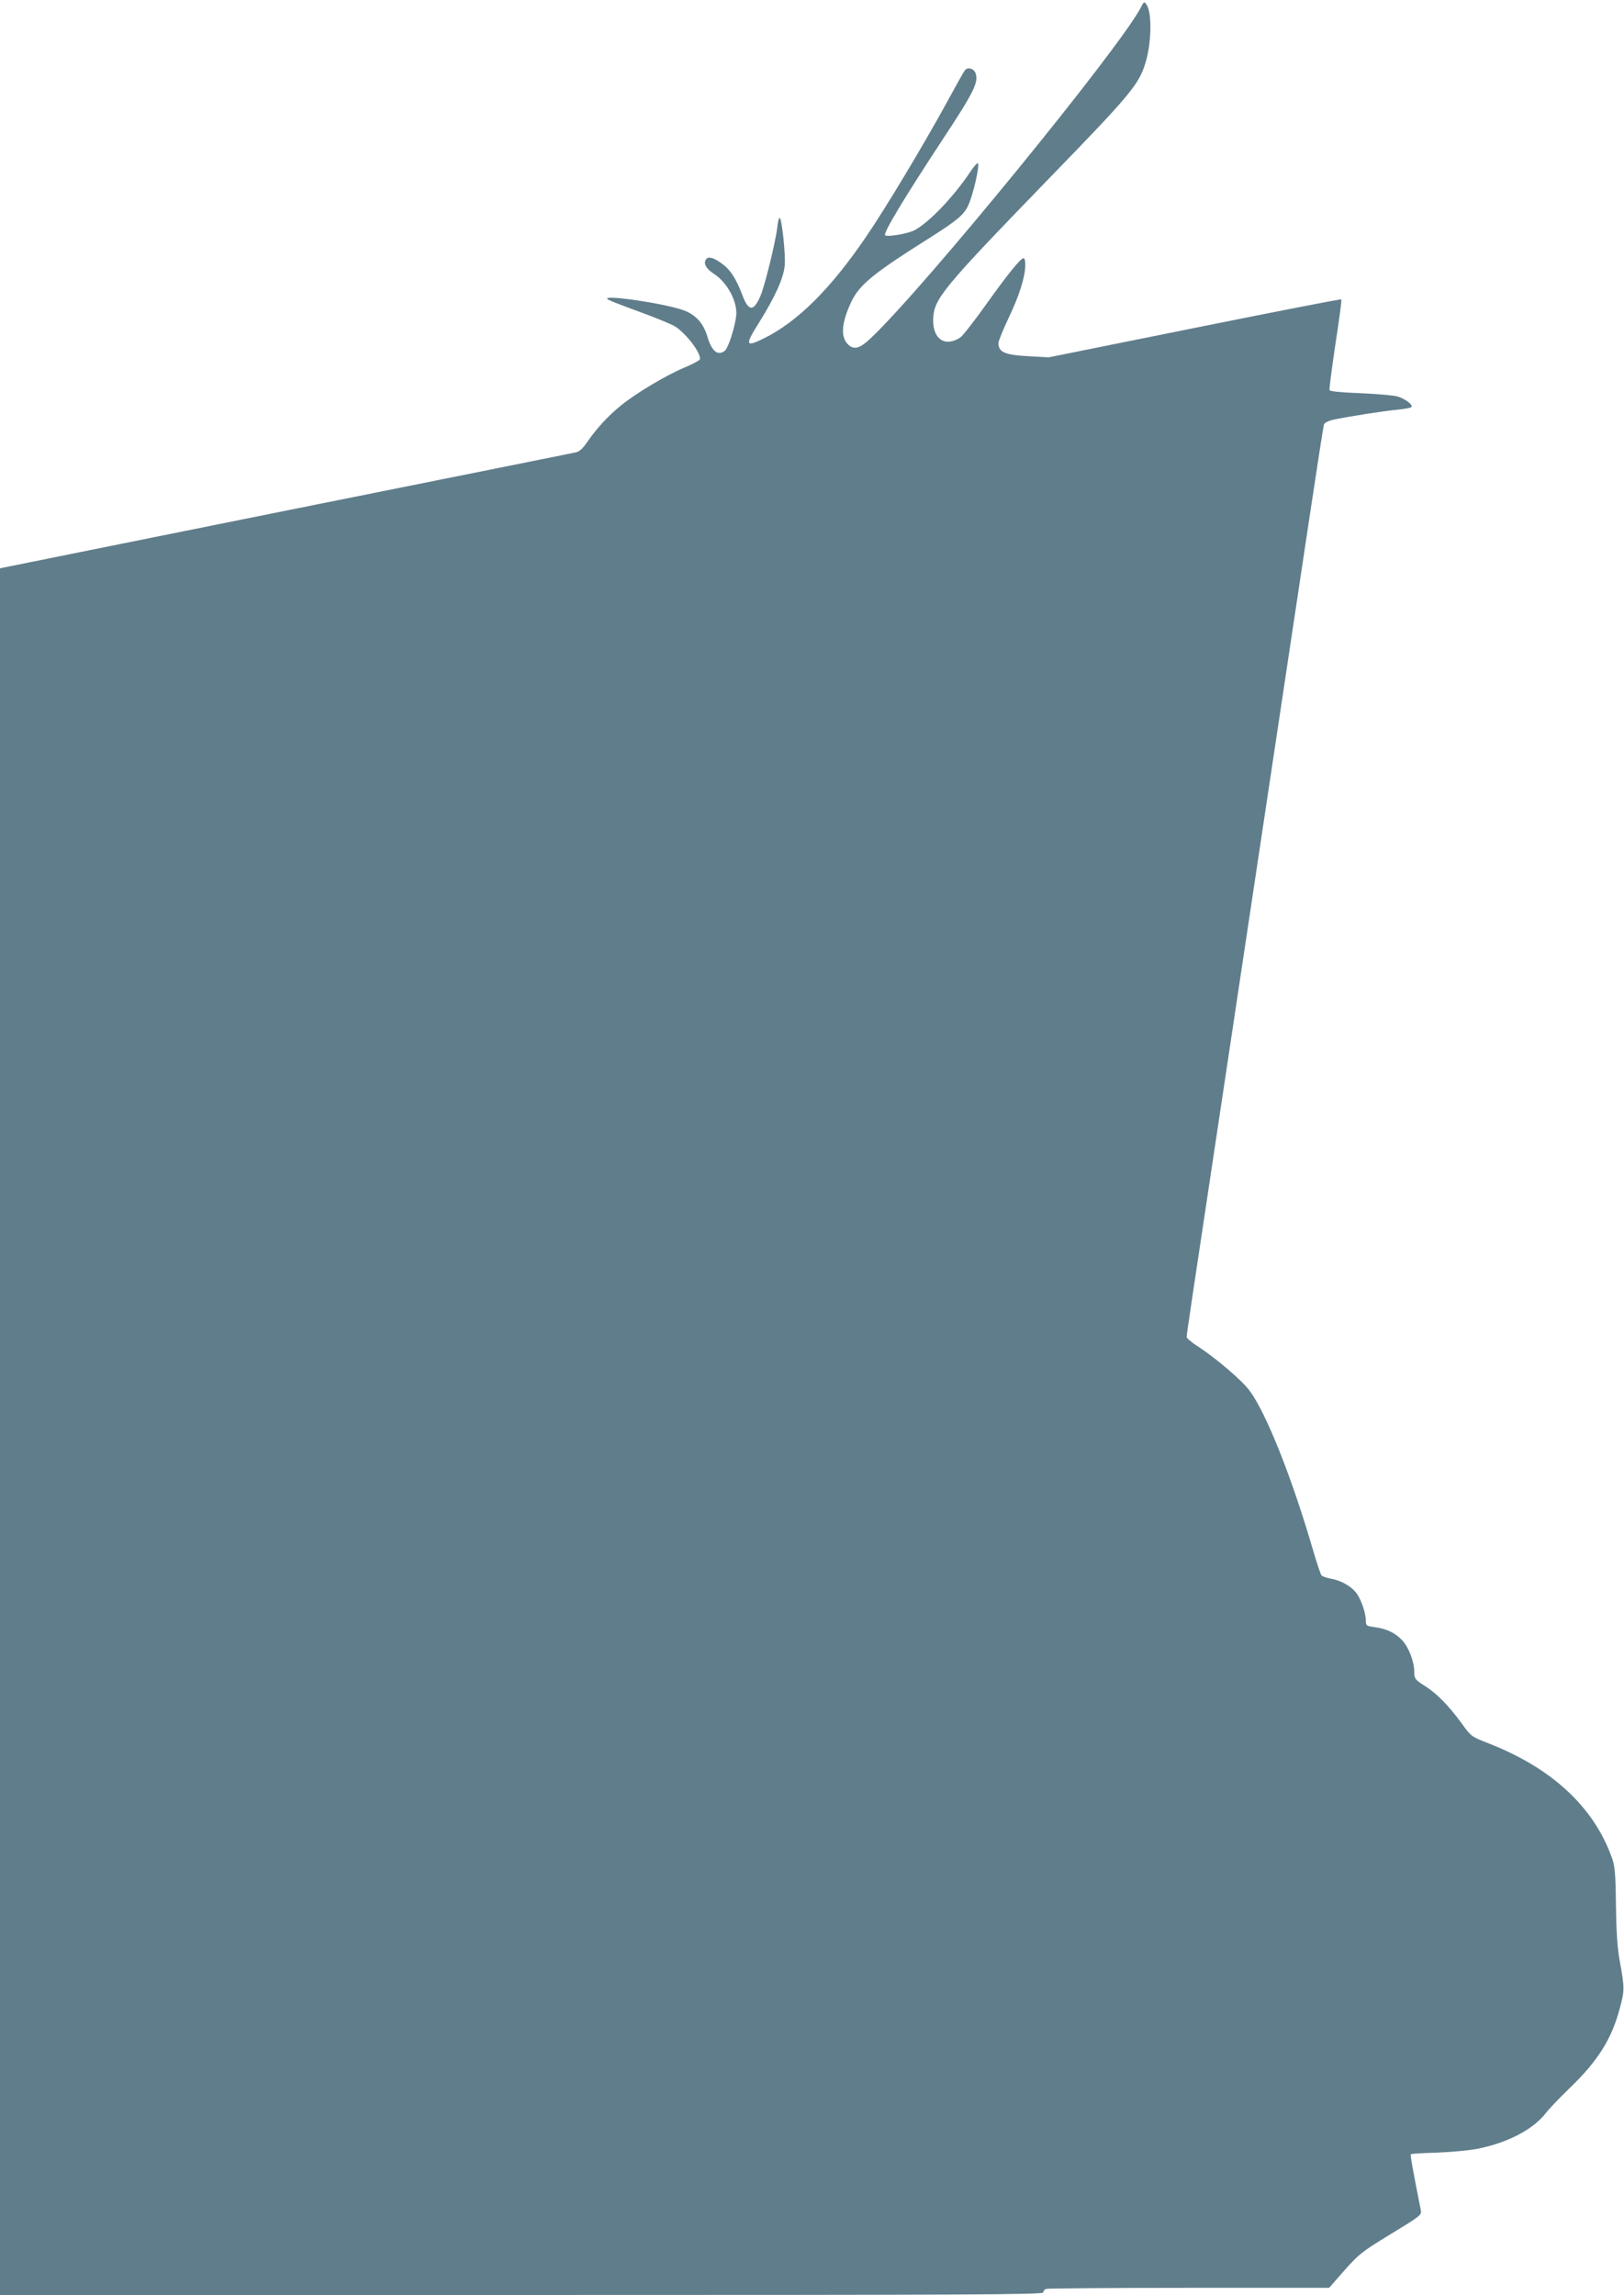
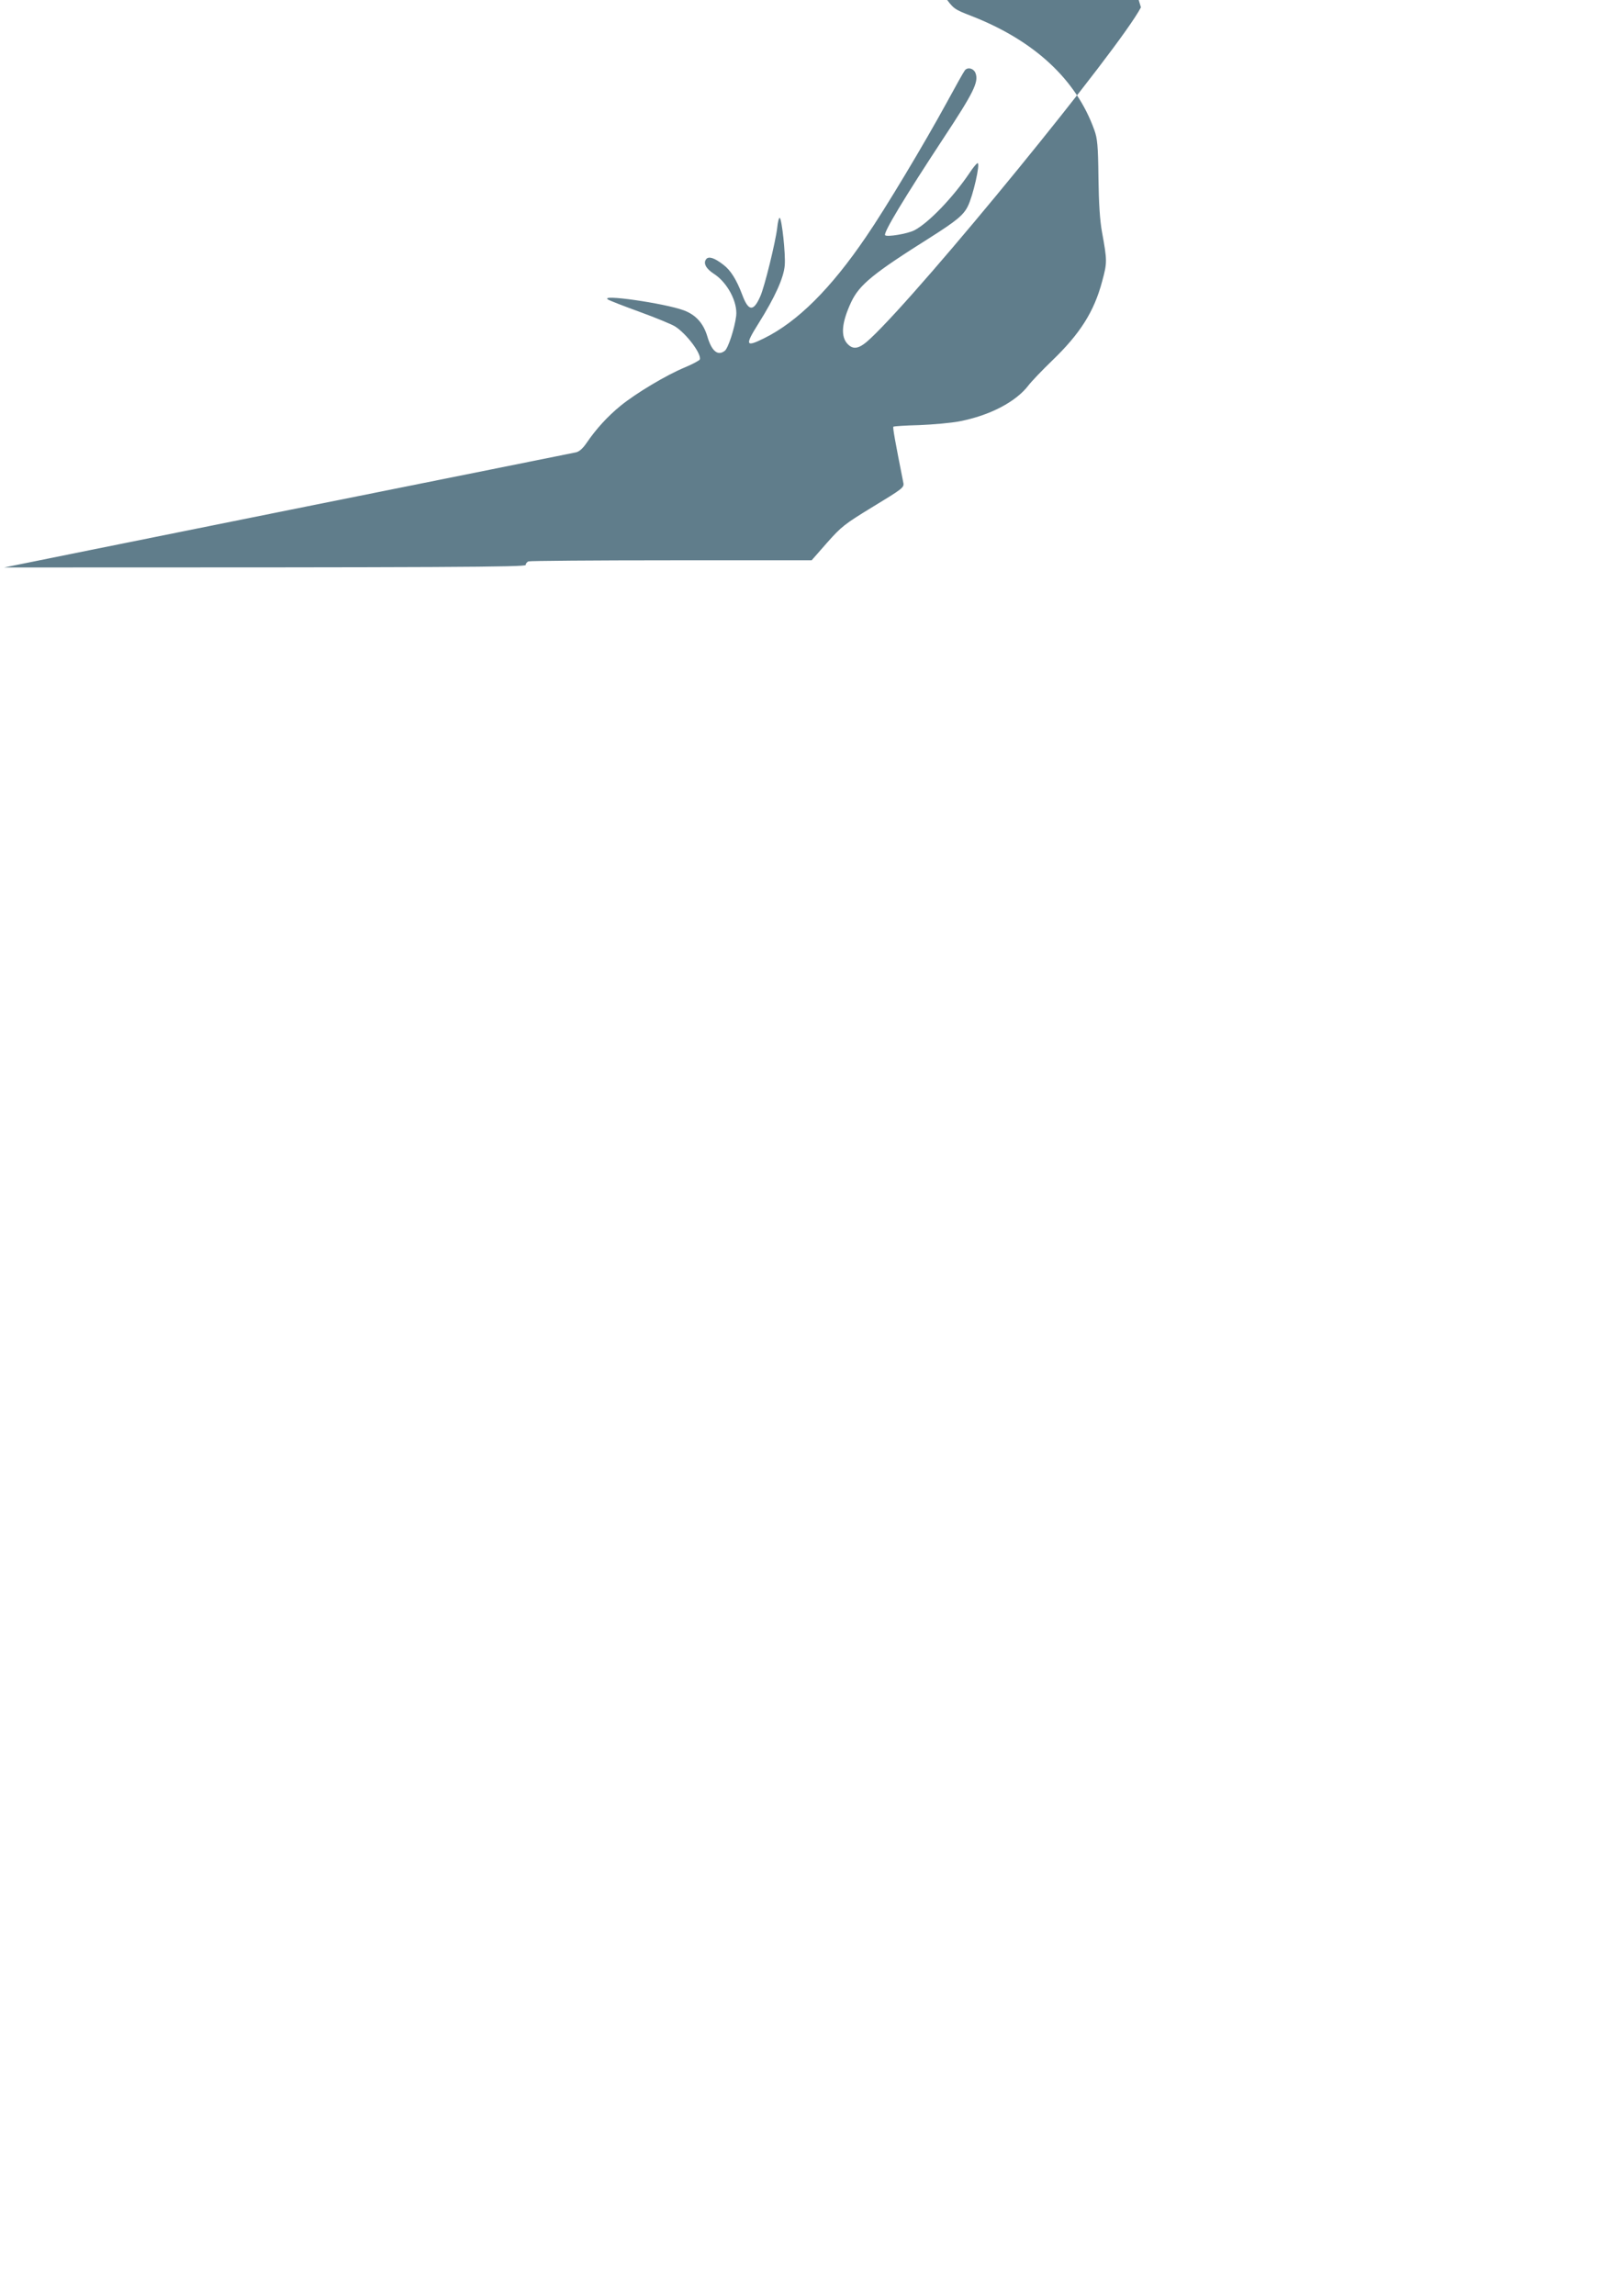
<svg xmlns="http://www.w3.org/2000/svg" version="1.0" width="906pt" height="1280pt" viewBox="0 0 906 1280" preserveAspectRatio="xMidYMid meet">
  <g transform="translate(0,1280) scale(0.1,-0.1)" fill="#607d8b" stroke="none">
-     <path d="M6365 12759 c-117 -226 -1214 -1570 -1508 -1846 -61 -58 -94 -66 -127 -33 -42 42 -35 121 19 236 46 97 124 160 440 359 145 92 186 125 210 174 29 57 71 241 55 241 -5 0 -25 -24 -44 -53 -93 -138 -230 -281 -310 -322 -38 -19 -151 -38 -162 -27 -12 12 107 209 328 545 165 250 194 309 177 357 -9 28 -44 38 -60 18 -6 -7 -52 -89 -103 -183 -124 -227 -342 -591 -448 -745 -197 -290 -383 -475 -570 -567 -103 -51 -107 -39 -31 82 93 148 142 257 147 326 5 64 -16 256 -28 264 -4 2 -11 -22 -14 -55 -9 -78 -71 -332 -95 -384 -38 -86 -66 -83 -101 12 -31 82 -64 135 -104 165 -50 39 -82 49 -96 32 -18 -22 -2 -53 41 -81 76 -48 135 -158 126 -236 -8 -67 -45 -182 -64 -195 -39 -30 -73 -1 -97 81 -22 73 -64 120 -131 145 -108 40 -479 93 -422 60 9 -6 89 -37 177 -69 88 -32 175 -68 195 -80 64 -40 150 -154 139 -185 -3 -6 -40 -26 -83 -44 -104 -43 -273 -144 -360 -215 -72 -59 -135 -128 -189 -207 -21 -31 -41 -48 -59 -52 -15 -3 -734 -148 -1598 -321 -863 -174 -1580 -318 -1592 -321 l-23 -5 0 -4815 0 -4815 2910 0 c2481 0 2910 2 2910 14 0 8 7 17 16 20 9 3 367 6 797 6 l782 0 86 98 c81 91 96 103 258 202 160 97 172 106 168 130 -48 242 -60 310 -56 315 3 3 68 7 145 9 76 3 177 12 224 21 170 33 315 109 385 201 16 21 75 83 131 137 157 151 235 274 280 444 28 103 28 114 -1 273 -12 65 -18 161 -20 305 -2 180 -6 218 -23 265 -101 282 -335 499 -686 636 -98 38 -99 39 -153 114 -72 98 -136 163 -198 203 -60 38 -65 43 -65 83 0 54 -30 134 -65 173 -39 43 -89 67 -157 76 -44 6 -48 8 -48 34 0 46 -29 128 -57 161 -31 37 -87 67 -142 76 -22 4 -44 12 -49 18 -5 6 -26 70 -47 141 -119 408 -262 766 -354 889 -42 57 -188 181 -283 243 -38 24 -68 49 -68 56 0 12 24 176 245 1642 64 424 174 1157 245 1630 71 473 161 1072 200 1330 39 259 73 478 76 487 3 10 24 21 57 28 82 17 275 48 355 55 40 4 74 11 77 15 8 13 -39 48 -80 59 -22 6 -115 14 -207 18 -107 4 -168 10 -171 17 -2 6 13 121 33 256 21 135 36 247 33 250 -3 3 -371 -69 -818 -159 l-814 -164 -110 6 c-135 7 -170 22 -171 73 0 12 27 77 59 145 59 124 91 227 91 294 0 19 -4 35 -9 35 -17 0 -89 -89 -208 -256 -67 -94 -132 -177 -145 -186 -86 -56 -155 -10 -152 102 4 113 49 168 641 779 454 467 506 529 542 646 36 114 39 287 6 331 -11 16 -14 15 -30 -17z" />
+     <path d="M6365 12759 c-117 -226 -1214 -1570 -1508 -1846 -61 -58 -94 -66 -127 -33 -42 42 -35 121 19 236 46 97 124 160 440 359 145 92 186 125 210 174 29 57 71 241 55 241 -5 0 -25 -24 -44 -53 -93 -138 -230 -281 -310 -322 -38 -19 -151 -38 -162 -27 -12 12 107 209 328 545 165 250 194 309 177 357 -9 28 -44 38 -60 18 -6 -7 -52 -89 -103 -183 -124 -227 -342 -591 -448 -745 -197 -290 -383 -475 -570 -567 -103 -51 -107 -39 -31 82 93 148 142 257 147 326 5 64 -16 256 -28 264 -4 2 -11 -22 -14 -55 -9 -78 -71 -332 -95 -384 -38 -86 -66 -83 -101 12 -31 82 -64 135 -104 165 -50 39 -82 49 -96 32 -18 -22 -2 -53 41 -81 76 -48 135 -158 126 -236 -8 -67 -45 -182 -64 -195 -39 -30 -73 -1 -97 81 -22 73 -64 120 -131 145 -108 40 -479 93 -422 60 9 -6 89 -37 177 -69 88 -32 175 -68 195 -80 64 -40 150 -154 139 -185 -3 -6 -40 -26 -83 -44 -104 -43 -273 -144 -360 -215 -72 -59 -135 -128 -189 -207 -21 -31 -41 -48 -59 -52 -15 -3 -734 -148 -1598 -321 -863 -174 -1580 -318 -1592 -321 c2481 0 2910 2 2910 14 0 8 7 17 16 20 9 3 367 6 797 6 l782 0 86 98 c81 91 96 103 258 202 160 97 172 106 168 130 -48 242 -60 310 -56 315 3 3 68 7 145 9 76 3 177 12 224 21 170 33 315 109 385 201 16 21 75 83 131 137 157 151 235 274 280 444 28 103 28 114 -1 273 -12 65 -18 161 -20 305 -2 180 -6 218 -23 265 -101 282 -335 499 -686 636 -98 38 -99 39 -153 114 -72 98 -136 163 -198 203 -60 38 -65 43 -65 83 0 54 -30 134 -65 173 -39 43 -89 67 -157 76 -44 6 -48 8 -48 34 0 46 -29 128 -57 161 -31 37 -87 67 -142 76 -22 4 -44 12 -49 18 -5 6 -26 70 -47 141 -119 408 -262 766 -354 889 -42 57 -188 181 -283 243 -38 24 -68 49 -68 56 0 12 24 176 245 1642 64 424 174 1157 245 1630 71 473 161 1072 200 1330 39 259 73 478 76 487 3 10 24 21 57 28 82 17 275 48 355 55 40 4 74 11 77 15 8 13 -39 48 -80 59 -22 6 -115 14 -207 18 -107 4 -168 10 -171 17 -2 6 13 121 33 256 21 135 36 247 33 250 -3 3 -371 -69 -818 -159 l-814 -164 -110 6 c-135 7 -170 22 -171 73 0 12 27 77 59 145 59 124 91 227 91 294 0 19 -4 35 -9 35 -17 0 -89 -89 -208 -256 -67 -94 -132 -177 -145 -186 -86 -56 -155 -10 -152 102 4 113 49 168 641 779 454 467 506 529 542 646 36 114 39 287 6 331 -11 16 -14 15 -30 -17z" />
  </g>
</svg>